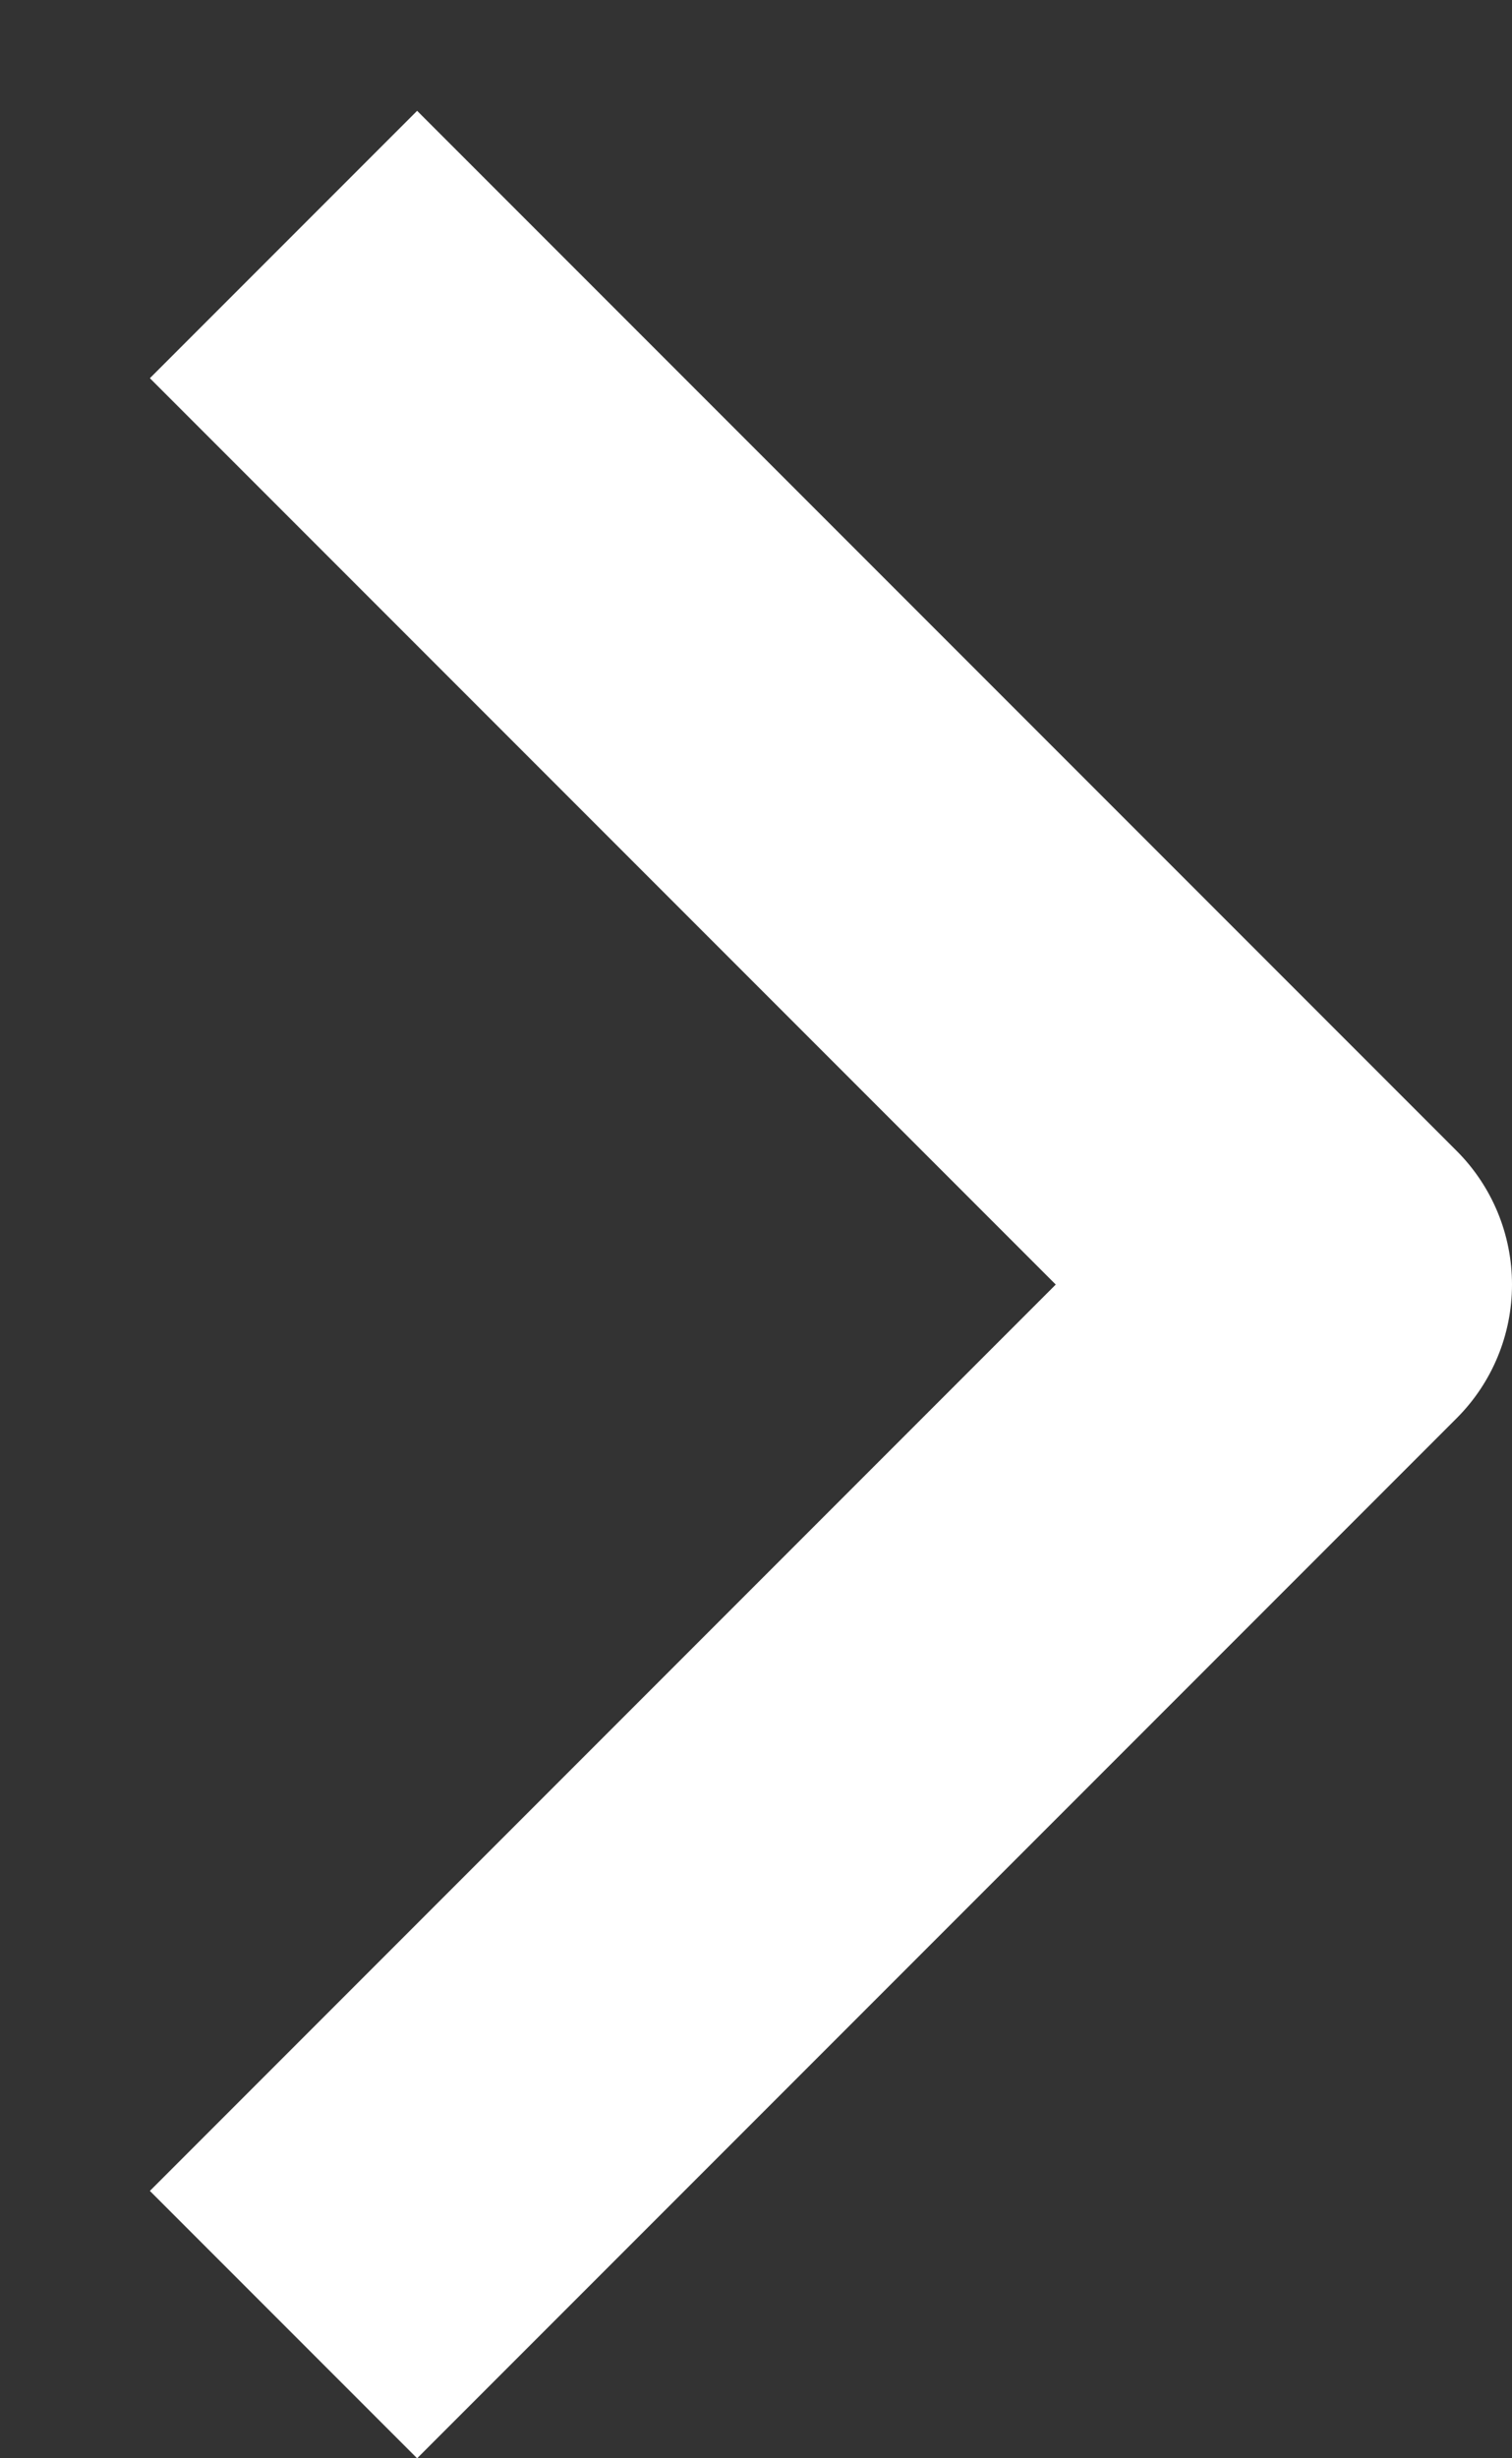
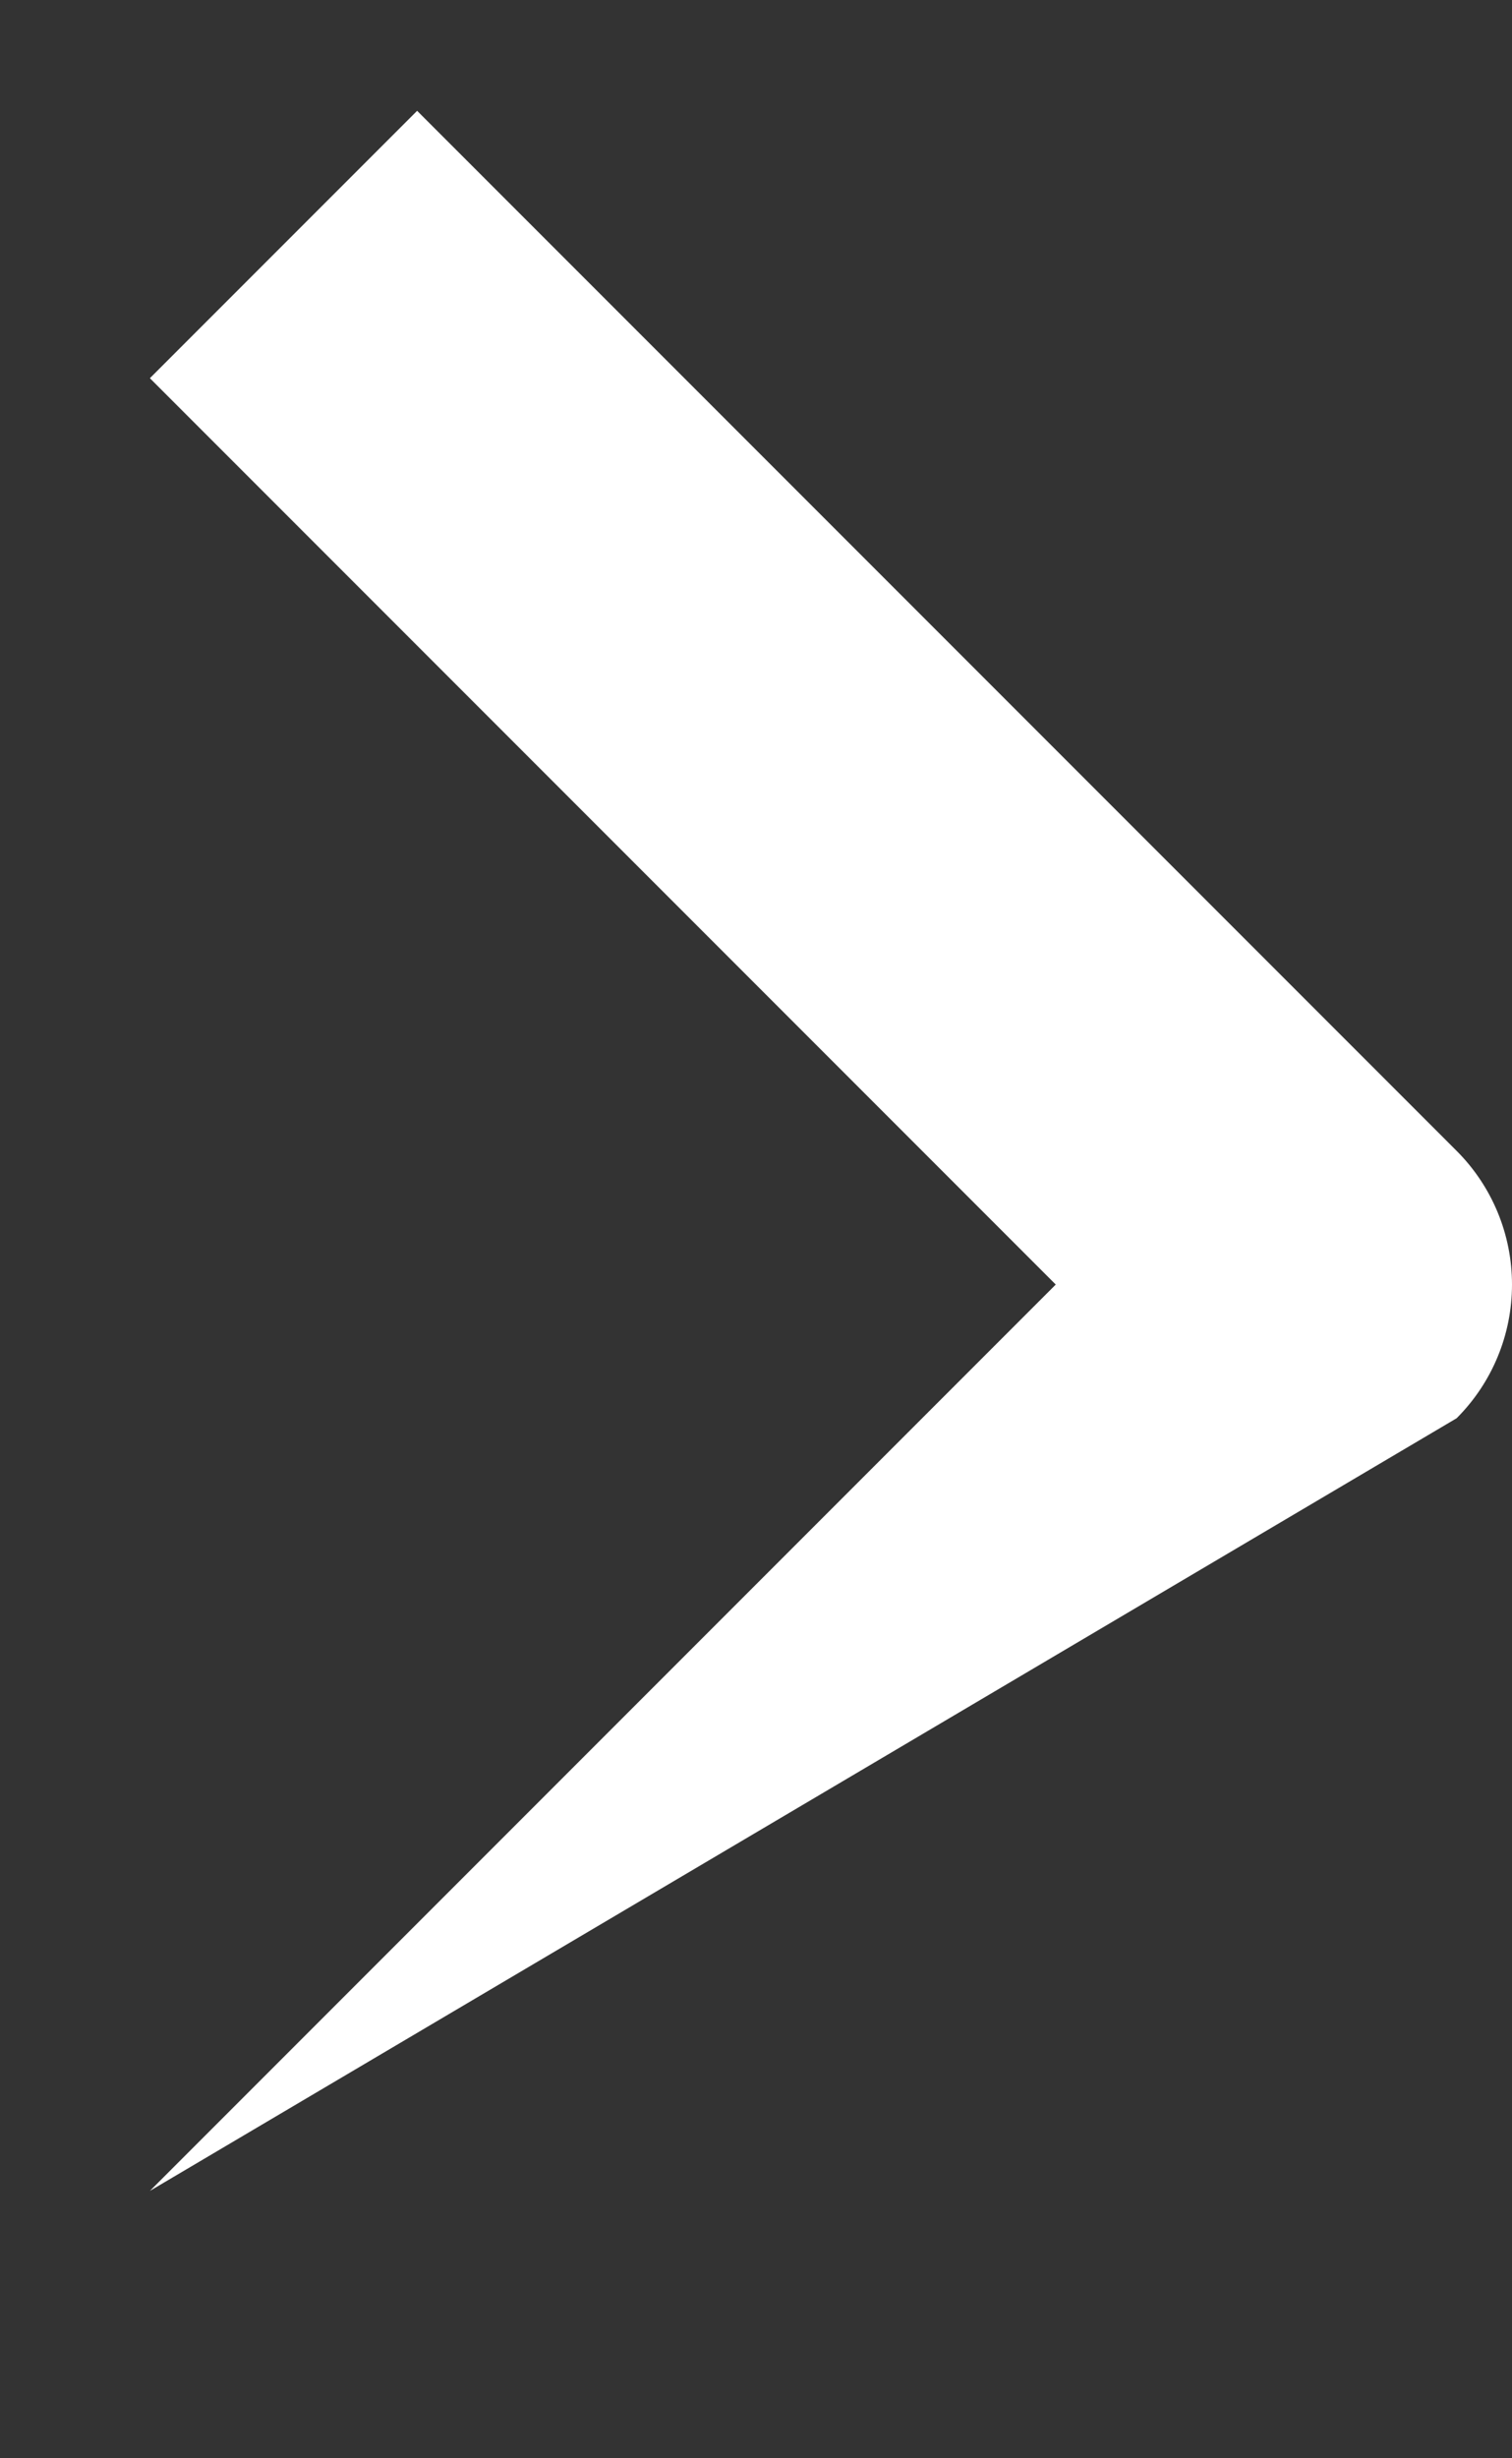
<svg xmlns="http://www.w3.org/2000/svg" width="8" height="13" viewBox="0 0 8 13" fill="none">
  <rect x="0" y="0" width="8" height="13" fill="#333333" stroke="none" />
-   <path d="M2.207 0.586L7.707 6.086C7.895 6.274 8 6.528 8 6.793C8 7.058 7.895 7.312 7.707 7.5L2.207 13L0.793 11.586L5.586 6.793L0.793 2L2.207 0.586Z" fill="white" />
+   <path d="M2.207 0.586L7.707 6.086C7.895 6.274 8 6.528 8 6.793C8 7.058 7.895 7.312 7.707 7.5L0.793 11.586L5.586 6.793L0.793 2L2.207 0.586Z" fill="white" />
</svg>